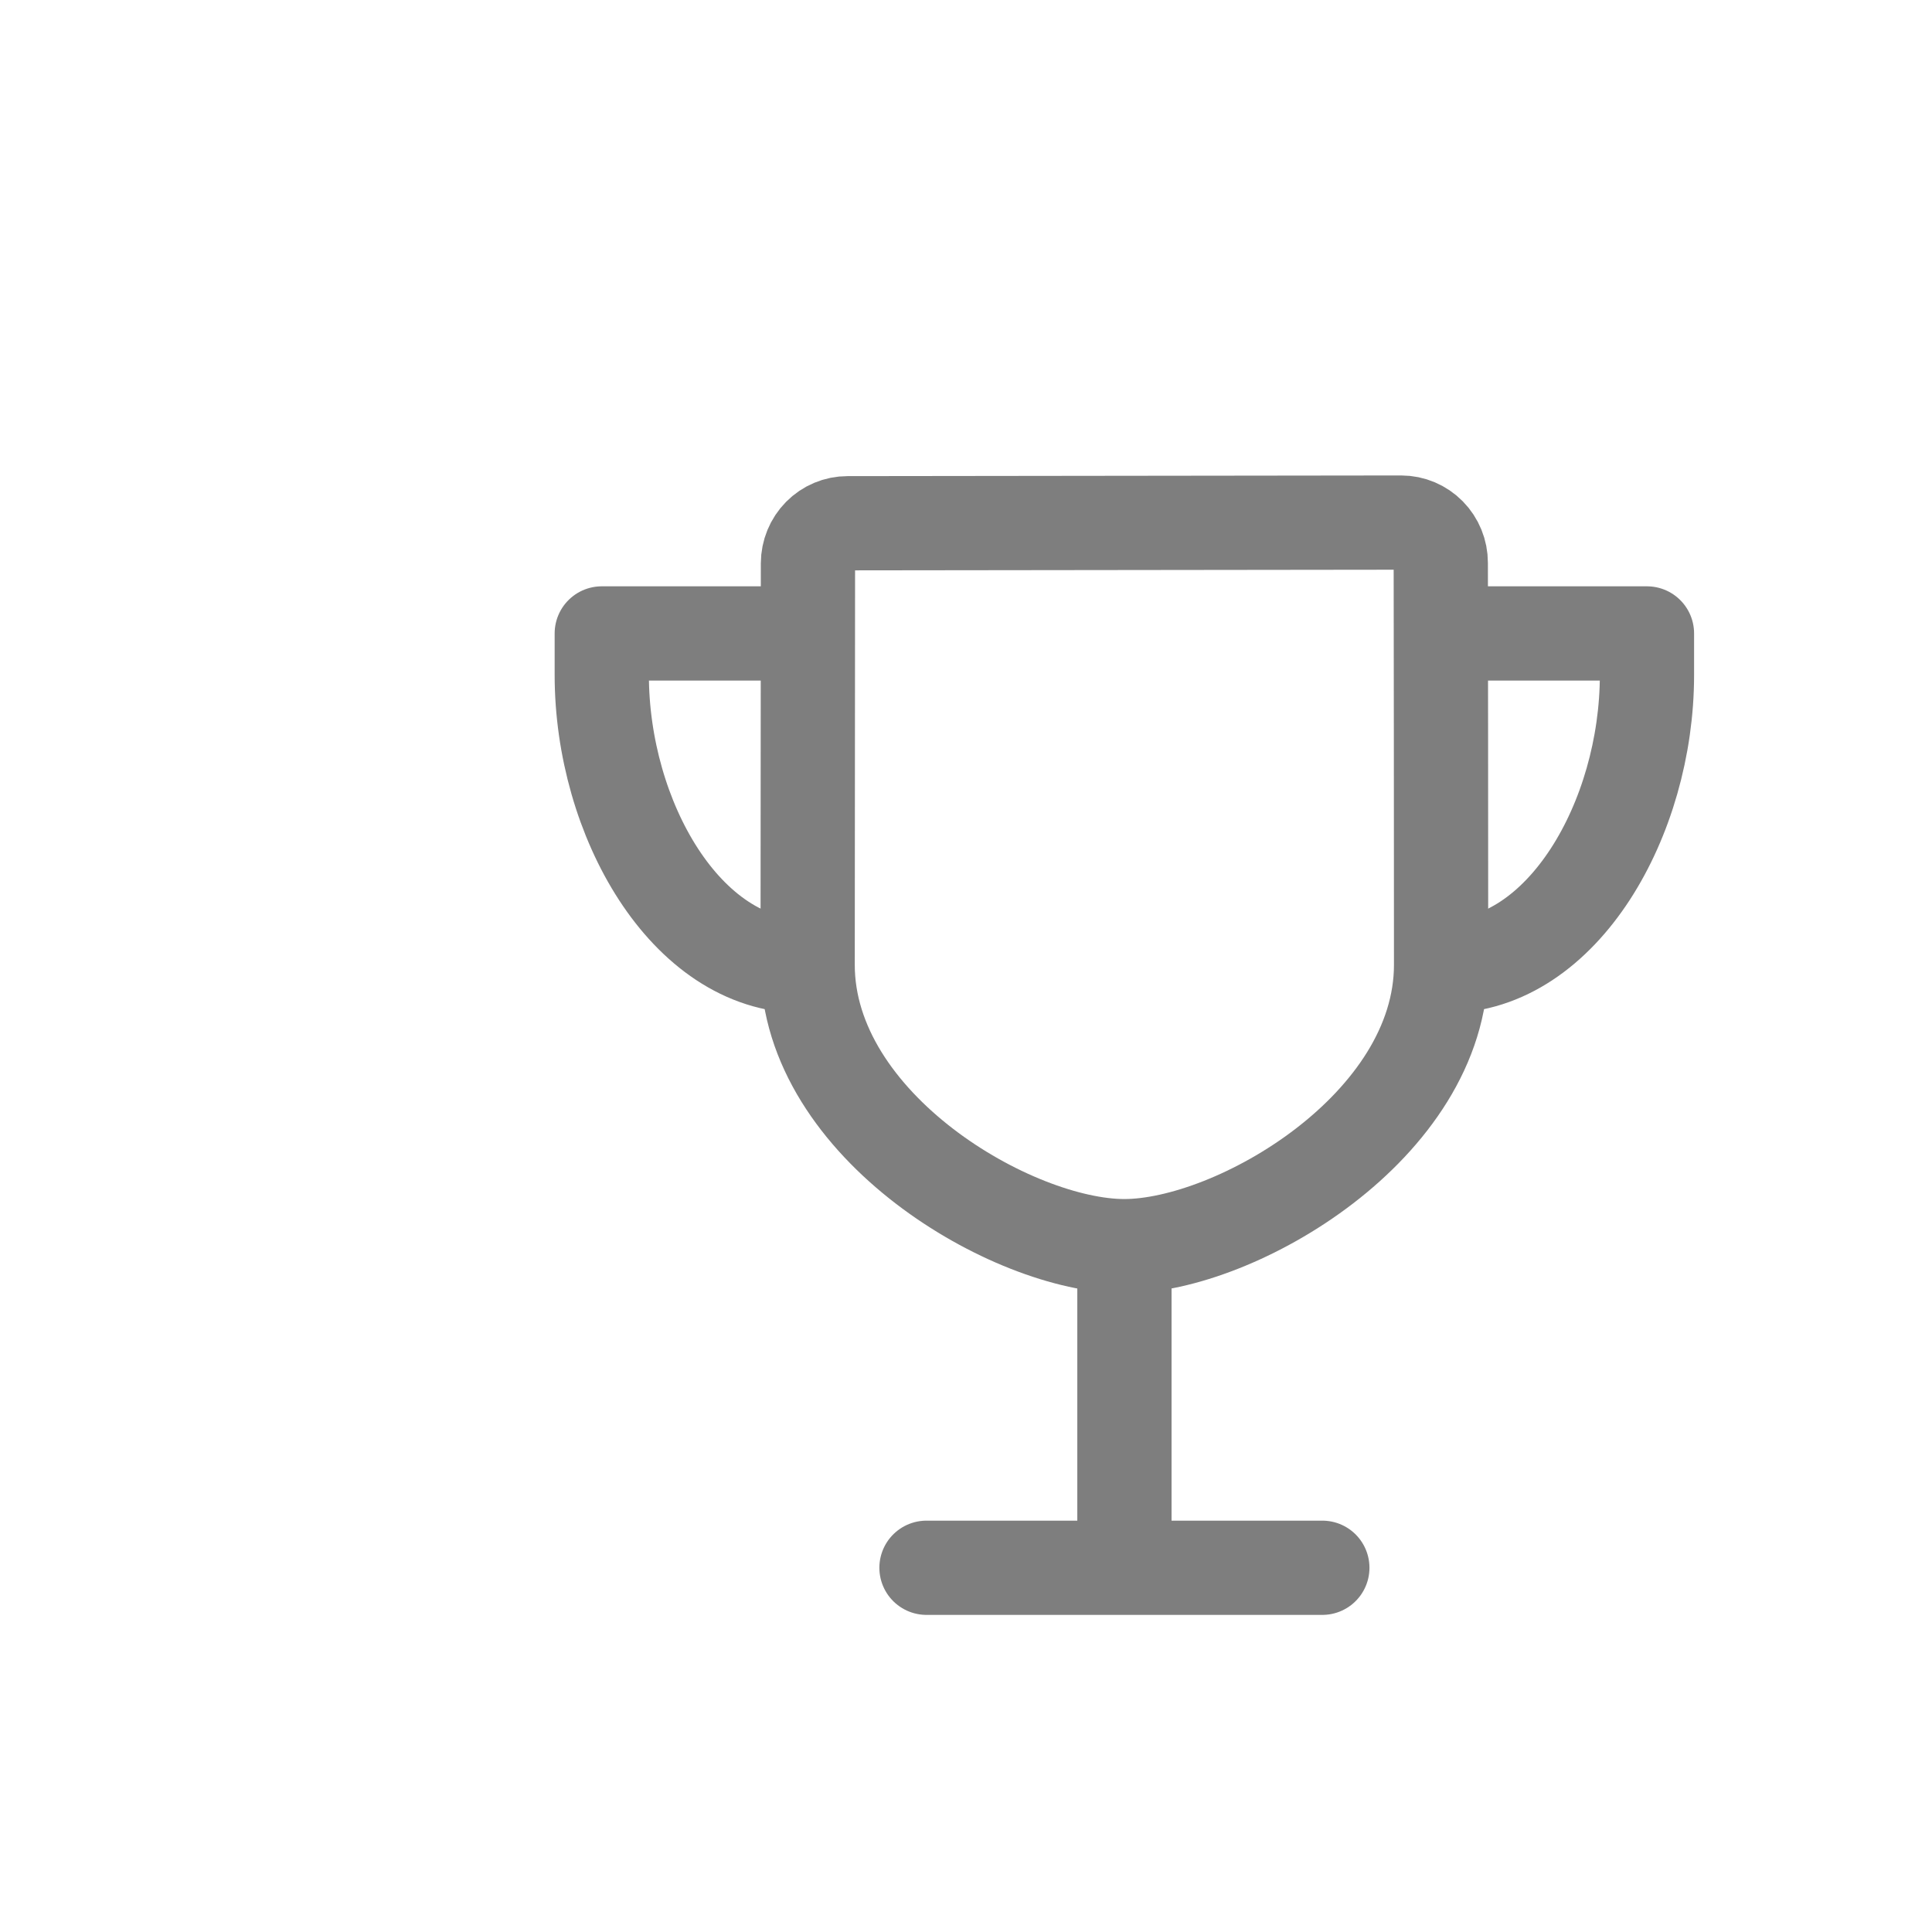
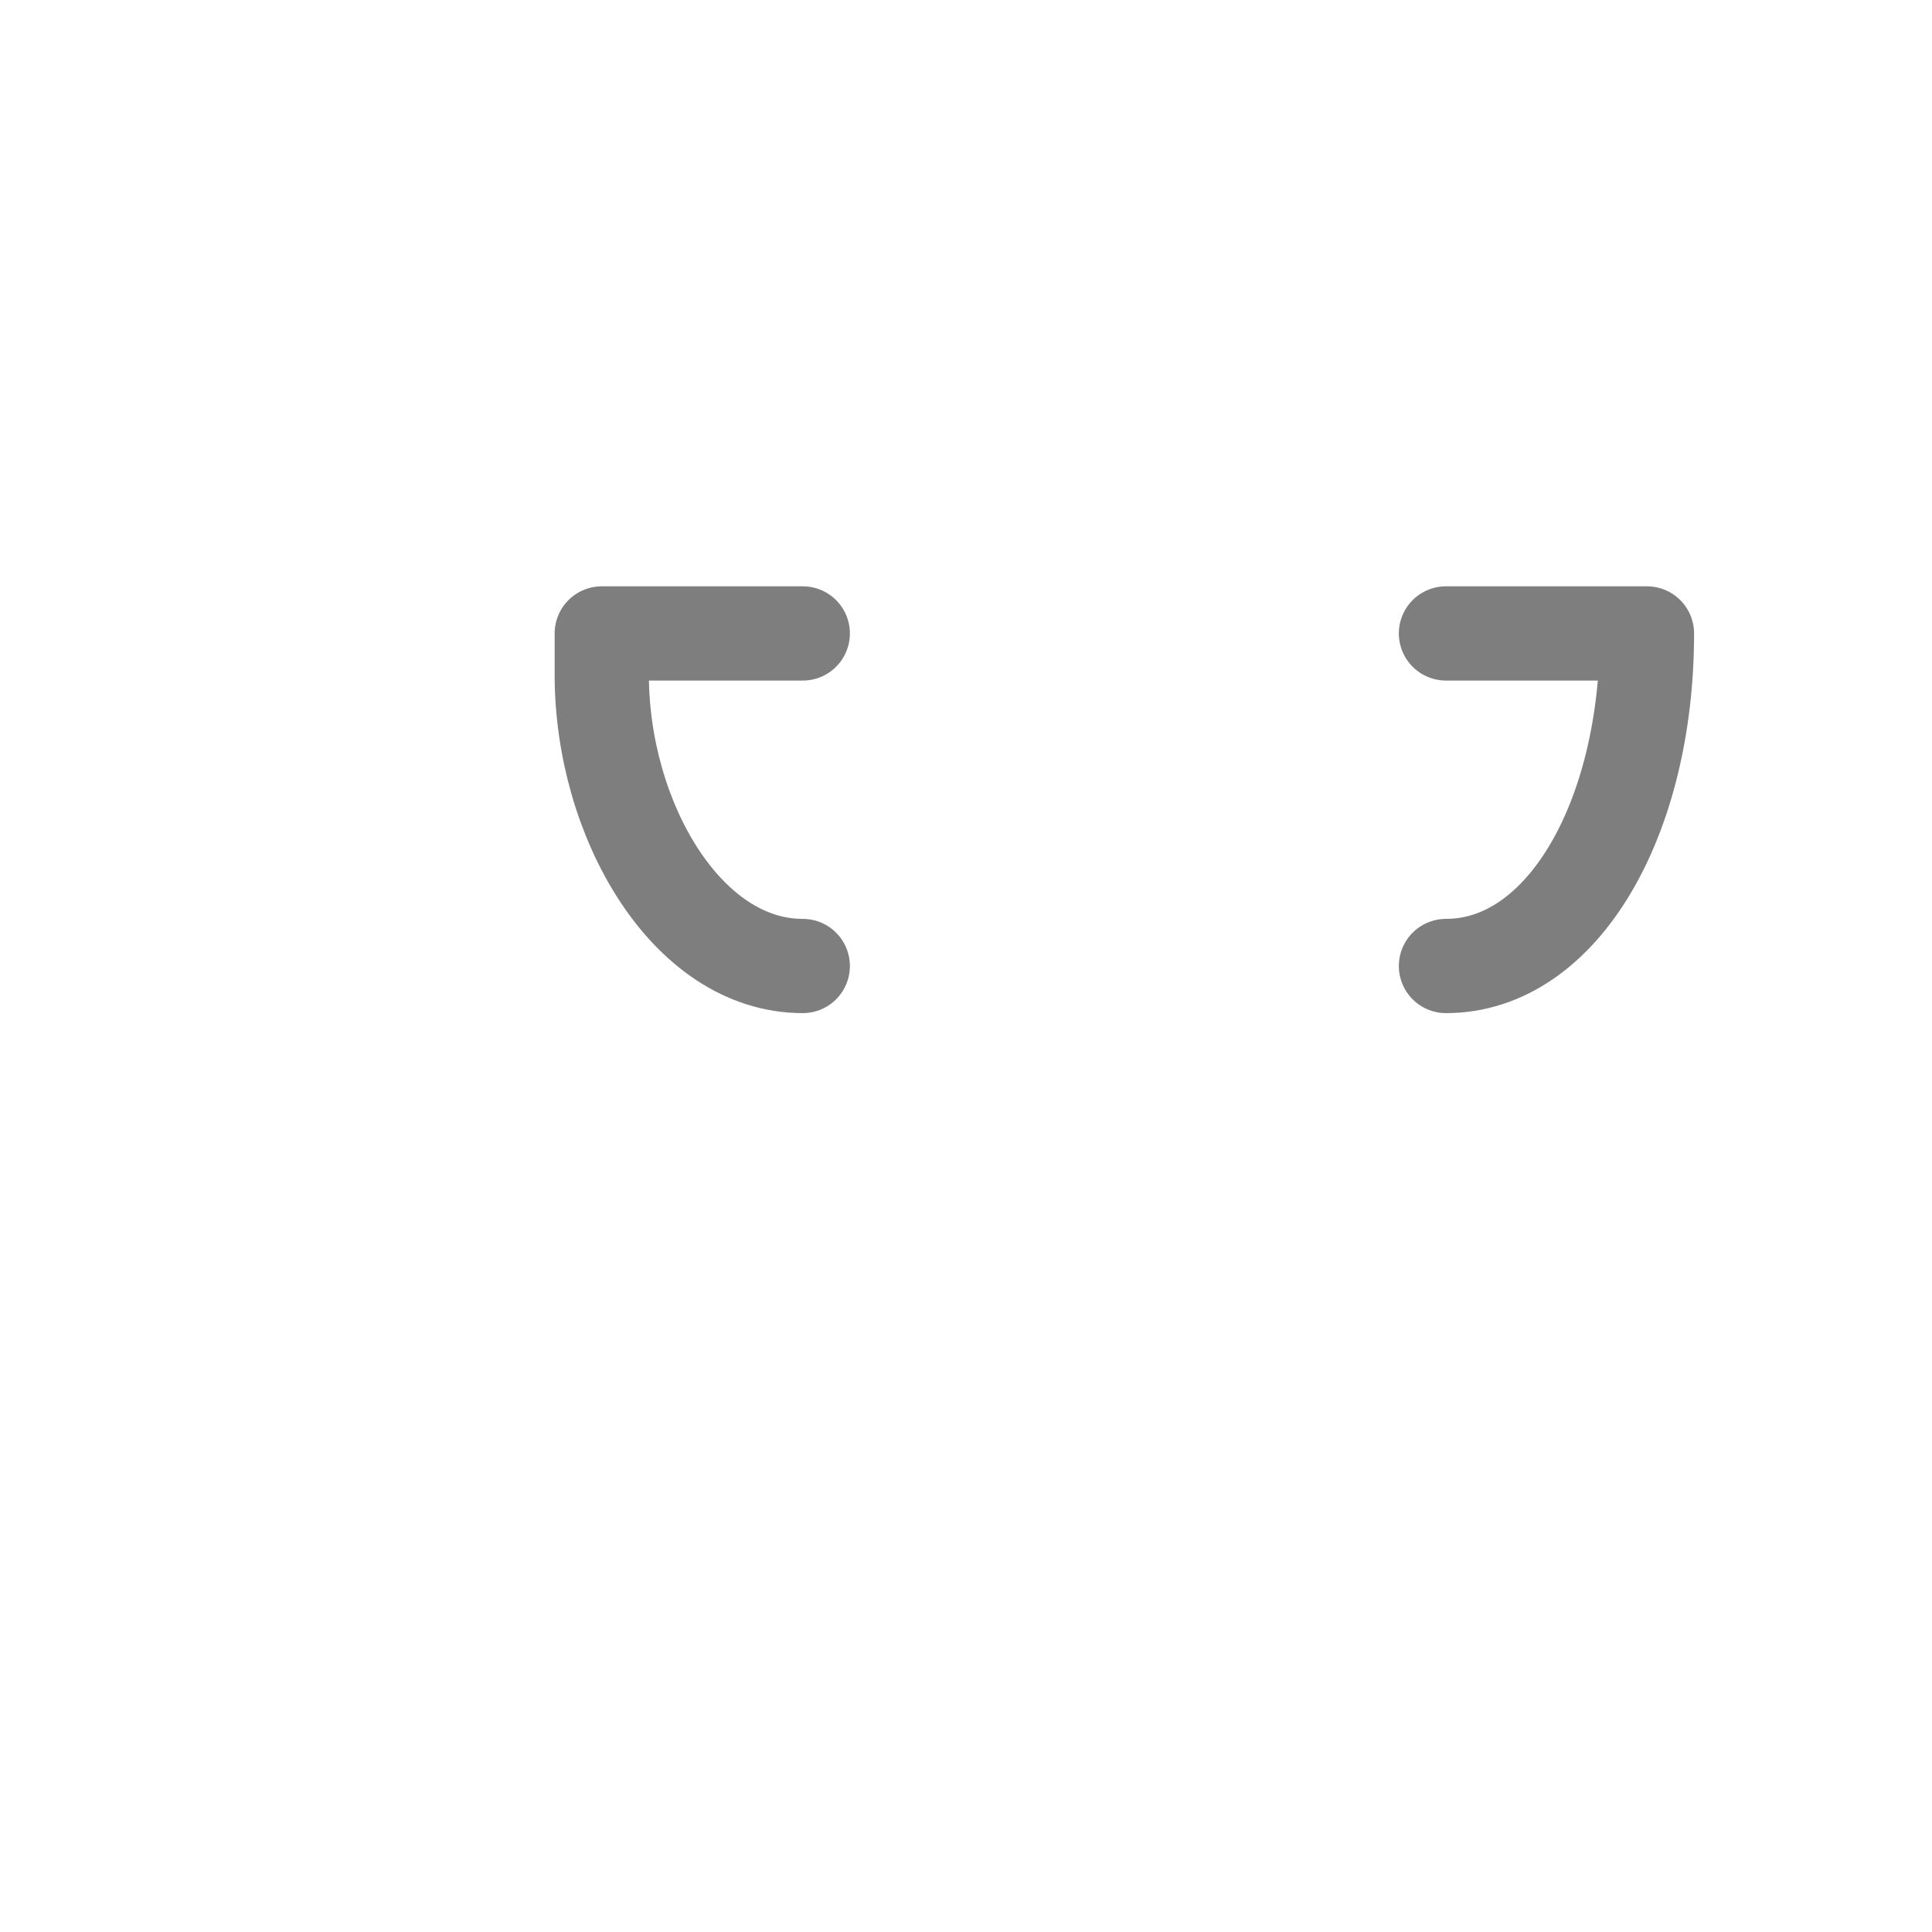
<svg xmlns="http://www.w3.org/2000/svg" width="82" height="82" viewBox="0 0 82 82" fill="none">
-   <path d="M39.323 66.541H56.124M47.724 66.541V52.891M61.164 40.948C61.164 35.548 61.156 26.592 61.151 23.886C61.151 23.434 60.974 23 60.659 22.68C60.344 22.36 59.917 22.18 59.471 22.18L35.972 22.208C35.528 22.208 35.101 22.387 34.786 22.706C34.471 23.025 34.294 23.457 34.292 23.909C34.292 27.17 34.279 37.683 34.279 40.948C34.279 47.803 42.994 52.891 47.719 52.891C52.444 52.891 61.164 47.803 61.164 40.948Z" stroke="#7E7E7E" stroke-width="4" stroke-linecap="round" stroke-linejoin="round" />
-   <path d="M34.072 26.885H25.541V28.65C25.541 34.739 29.119 41 34.072 41M61.371 26.885H69.902V28.65C69.902 34.739 66.324 41 61.371 41" stroke="#7E7E7E" stroke-width="4" stroke-linecap="round" stroke-linejoin="round" />
+   <path d="M34.072 26.885H25.541V28.65C25.541 34.739 29.119 41 34.072 41M61.371 26.885H69.902C69.902 34.739 66.324 41 61.371 41" stroke="#7E7E7E" stroke-width="4" stroke-linecap="round" stroke-linejoin="round" />
</svg>